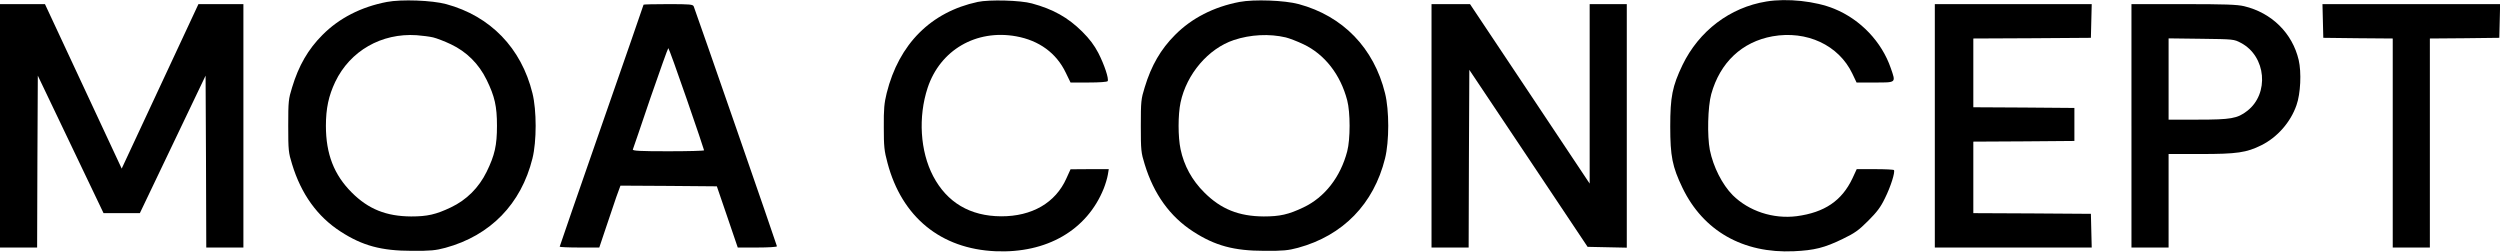
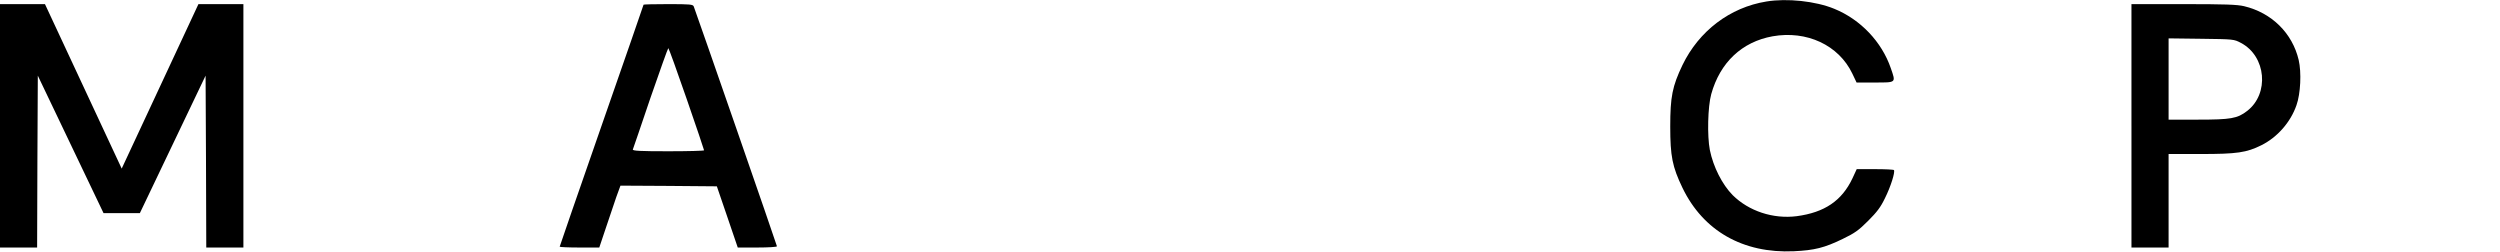
<svg xmlns="http://www.w3.org/2000/svg" version="1.0" width="1818pt" height="183pt" viewBox="0 0 1818 183" preserveAspectRatio="xMidYMid meet">
  <g transform="translate(0,183) scale(0.1,-0.1)" fill="#000000" stroke="none">
-     <path d="M2814 1816 c-188 -36 -348 -118 -469 -240 -104 -104 -173 -223 -221 -382 -26 -84 -28 -100 -28 -279 0 -179 2 -195 28 -279 66 -217 184 -381 353 -490 159 -103 297 -140 518 -140 136 -1 173 3 244 22 327 89 551 319 633 650 31 124 31 350 0 474 -81 329 -306 561 -627 648 -103 28 -326 36 -431 16z m336 -258 c25 -6 83 -28 129 -50 114 -54 203 -142 260 -259 59 -121 75 -192 75 -334 0 -142 -16 -213 -75 -334 -57 -116 -146 -205 -260 -259 -109 -52 -172 -66 -289 -66 -181 1 -311 53 -432 174 -129 129 -188 280 -188 485 0 127 20 219 68 320 108 225 336 356 592 339 41 -3 95 -10 120 -16z" />
-     <path d="M7110 1816 c-340 -73 -573 -306 -662 -663 -18 -73 -22 -116 -21 -248 0 -140 3 -172 27 -260 104 -393 387 -625 786 -642 372 -16 664 153 786 455 13 32 26 77 30 100 l7 42 -139 0 -139 -1 -30 -66 c-79 -178 -251 -277 -475 -276 -225 1 -393 100 -494 292 -95 181 -110 431 -40 643 91 274 352 426 643 374 167 -30 293 -122 361 -264 l35 -72 132 0 c78 0 134 4 138 10 10 17 -24 119 -68 205 -30 57 -63 101 -117 155 -104 103 -211 163 -366 205 -82 23 -309 29 -394 11z" />
-     <path d="M9014 1816 c-188 -36 -348 -118 -469 -240 -104 -104 -173 -223 -221 -382 -26 -84 -28 -100 -28 -279 0 -179 2 -195 28 -279 66 -217 184 -381 353 -490 159 -103 297 -140 518 -140 136 -1 173 3 244 22 327 89 551 319 633 650 31 124 31 350 0 474 -81 329 -306 561 -627 648 -103 28 -326 36 -431 16z m336 -258 c25 -6 83 -28 129 -50 154 -73 269 -220 318 -408 23 -88 23 -282 0 -370 -49 -188 -164 -335 -318 -408 -109 -52 -172 -66 -289 -66 -181 1 -311 53 -432 174 -89 88 -148 195 -173 315 -19 90 -19 250 0 340 44 207 202 392 388 454 120 40 258 47 377 19z" />
    <path d="M12845 1819 c-265 -43 -490 -214 -610 -462 -74 -155 -89 -231 -89 -447 0 -216 15 -292 89 -446 151 -313 440 -478 810 -461 150 7 222 25 354 89 89 43 116 62 186 132 64 64 91 99 123 166 41 82 74 187 65 203 -2 4 -64 7 -138 7 l-133 0 -31 -67 c-77 -163 -203 -248 -405 -275 -172 -22 -349 37 -466 153 -76 77 -141 205 -166 328 -20 103 -15 315 10 406 64 231 224 381 446 421 249 44 481 -64 580 -271 l31 -65 135 0 c155 0 151 -3 114 104 -66 192 -220 354 -411 432 -136 56 -344 78 -494 53z" />
    <path d="M0 915 l0 -885 135 0 135 0 2 625 3 625 239 -500 239 -500 132 0 132 0 239 500 239 500 3 -625 2 -625 135 0 135 0 0 885 0 885 -163 0 -164 0 -279 -598 -279 -598 -279 598 -279 598 -164 0 -163 0 0 -885z" />
    <path d="M4680 1796 c0 -2 -137 -398 -305 -879 -168 -482 -305 -878 -305 -881 0 -3 65 -6 144 -6 l144 0 48 143 c26 78 60 179 76 225 l30 82 350 -2 351 -3 76 -222 76 -223 143 0 c80 0 142 4 142 9 0 8 -583 1687 -605 1744 -6 15 -25 17 -186 17 -98 0 -179 -2 -179 -4z m313 -684 c70 -202 127 -371 127 -375 0 -4 -117 -7 -261 -7 -205 0 -260 3 -257 13 3 6 60 175 128 375 69 199 127 362 130 362 3 0 63 -165 133 -368z" />
-     <path d="M10410 915 l0 -885 135 0 135 0 2 646 3 646 430 -643 430 -644 143 -3 142 -3 0 886 0 885 -135 0 -135 0 0 -652 0 -653 -435 653 -435 652 -140 0 -140 0 0 -885z" />
-     <path d="M14070 915 l0 -885 570 0 571 0 -3 122 -3 123 -427 3 -428 2 0 260 0 260 368 2 367 3 0 120 0 120 -367 3 -368 2 0 250 0 250 428 2 427 3 3 123 3 122 -571 0 -570 0 0 -885z" />
    <path d="M15500 915 l0 -885 135 0 135 0 0 340 0 340 233 0 c265 0 333 10 442 64 116 58 212 167 255 291 30 84 37 238 16 329 -46 195 -196 343 -397 391 -51 12 -139 15 -441 15 l-378 0 0 -885z m796 603 c184 -97 208 -370 45 -495 -71 -55 -118 -63 -358 -63 l-213 0 0 296 0 295 238 -3 c236 -3 237 -3 288 -30z" />
-     <path d="M16892 1678 l3 -123 253 -3 252 -2 0 -760 0 -760 135 0 135 0 0 760 0 760 253 2 252 3 3 123 3 122 -646 0 -646 0 3 -122z" />
+     <path d="M16892 1678 z" />
  </g>
</svg>